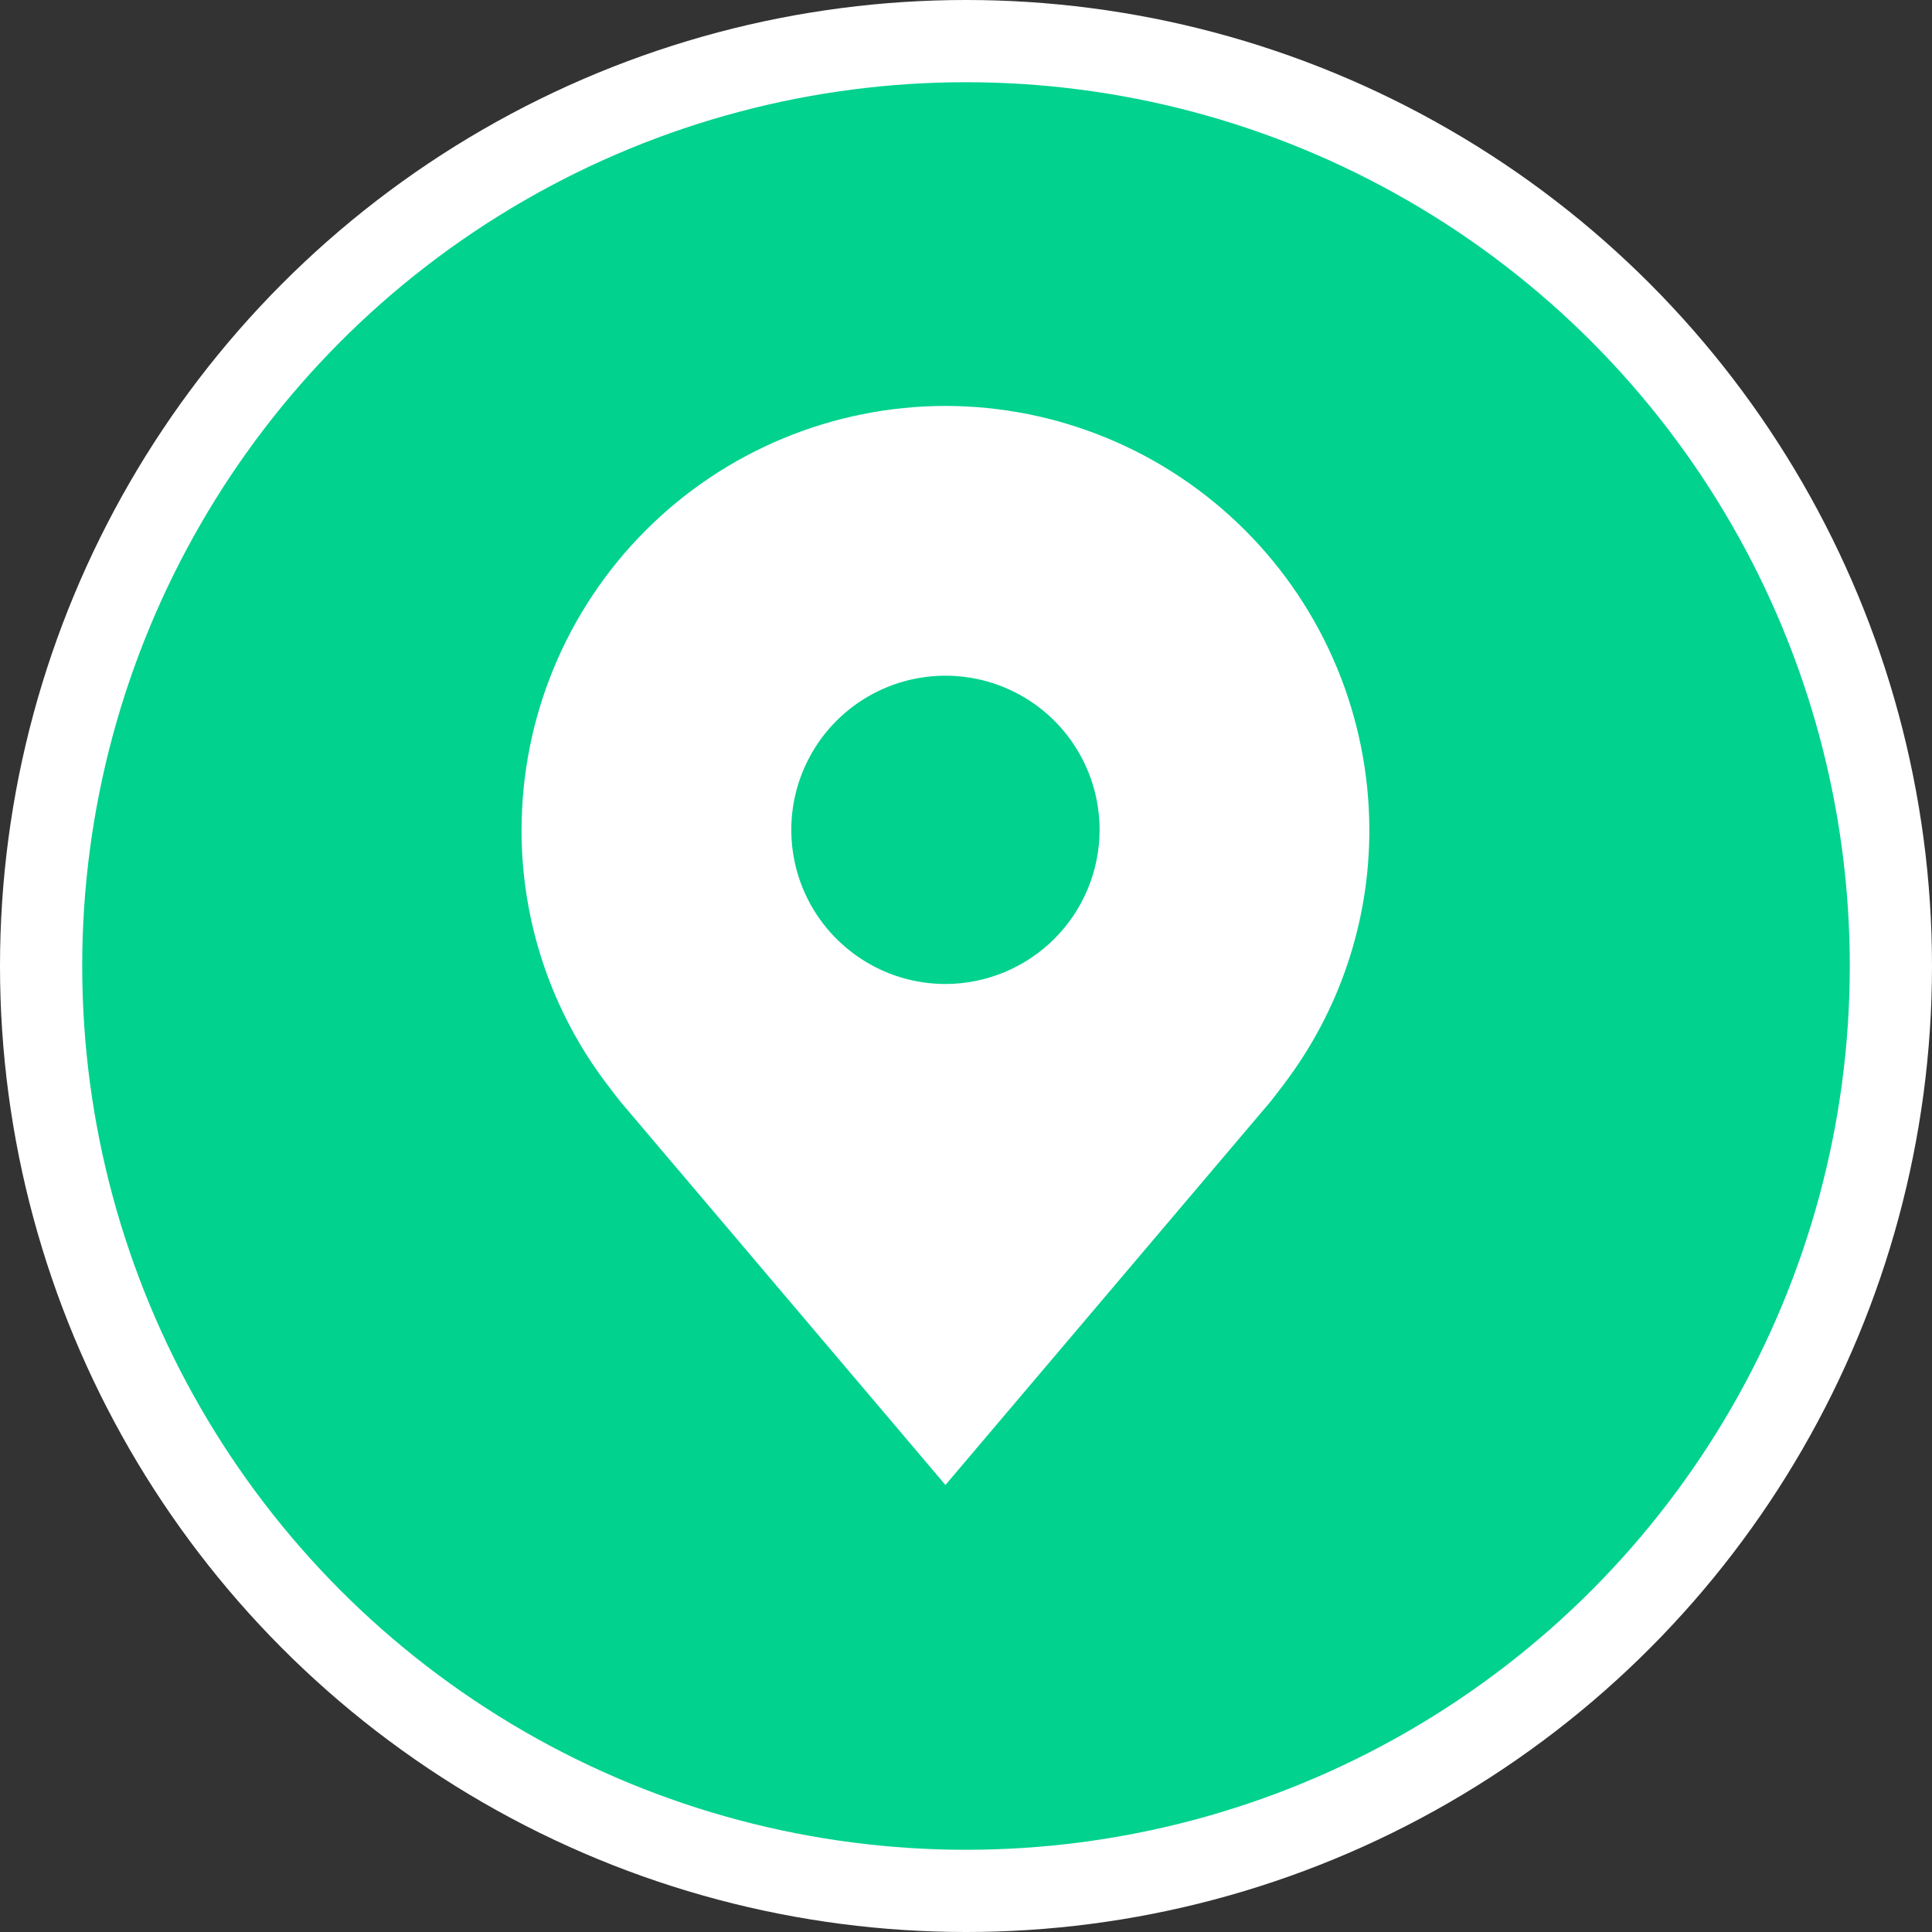
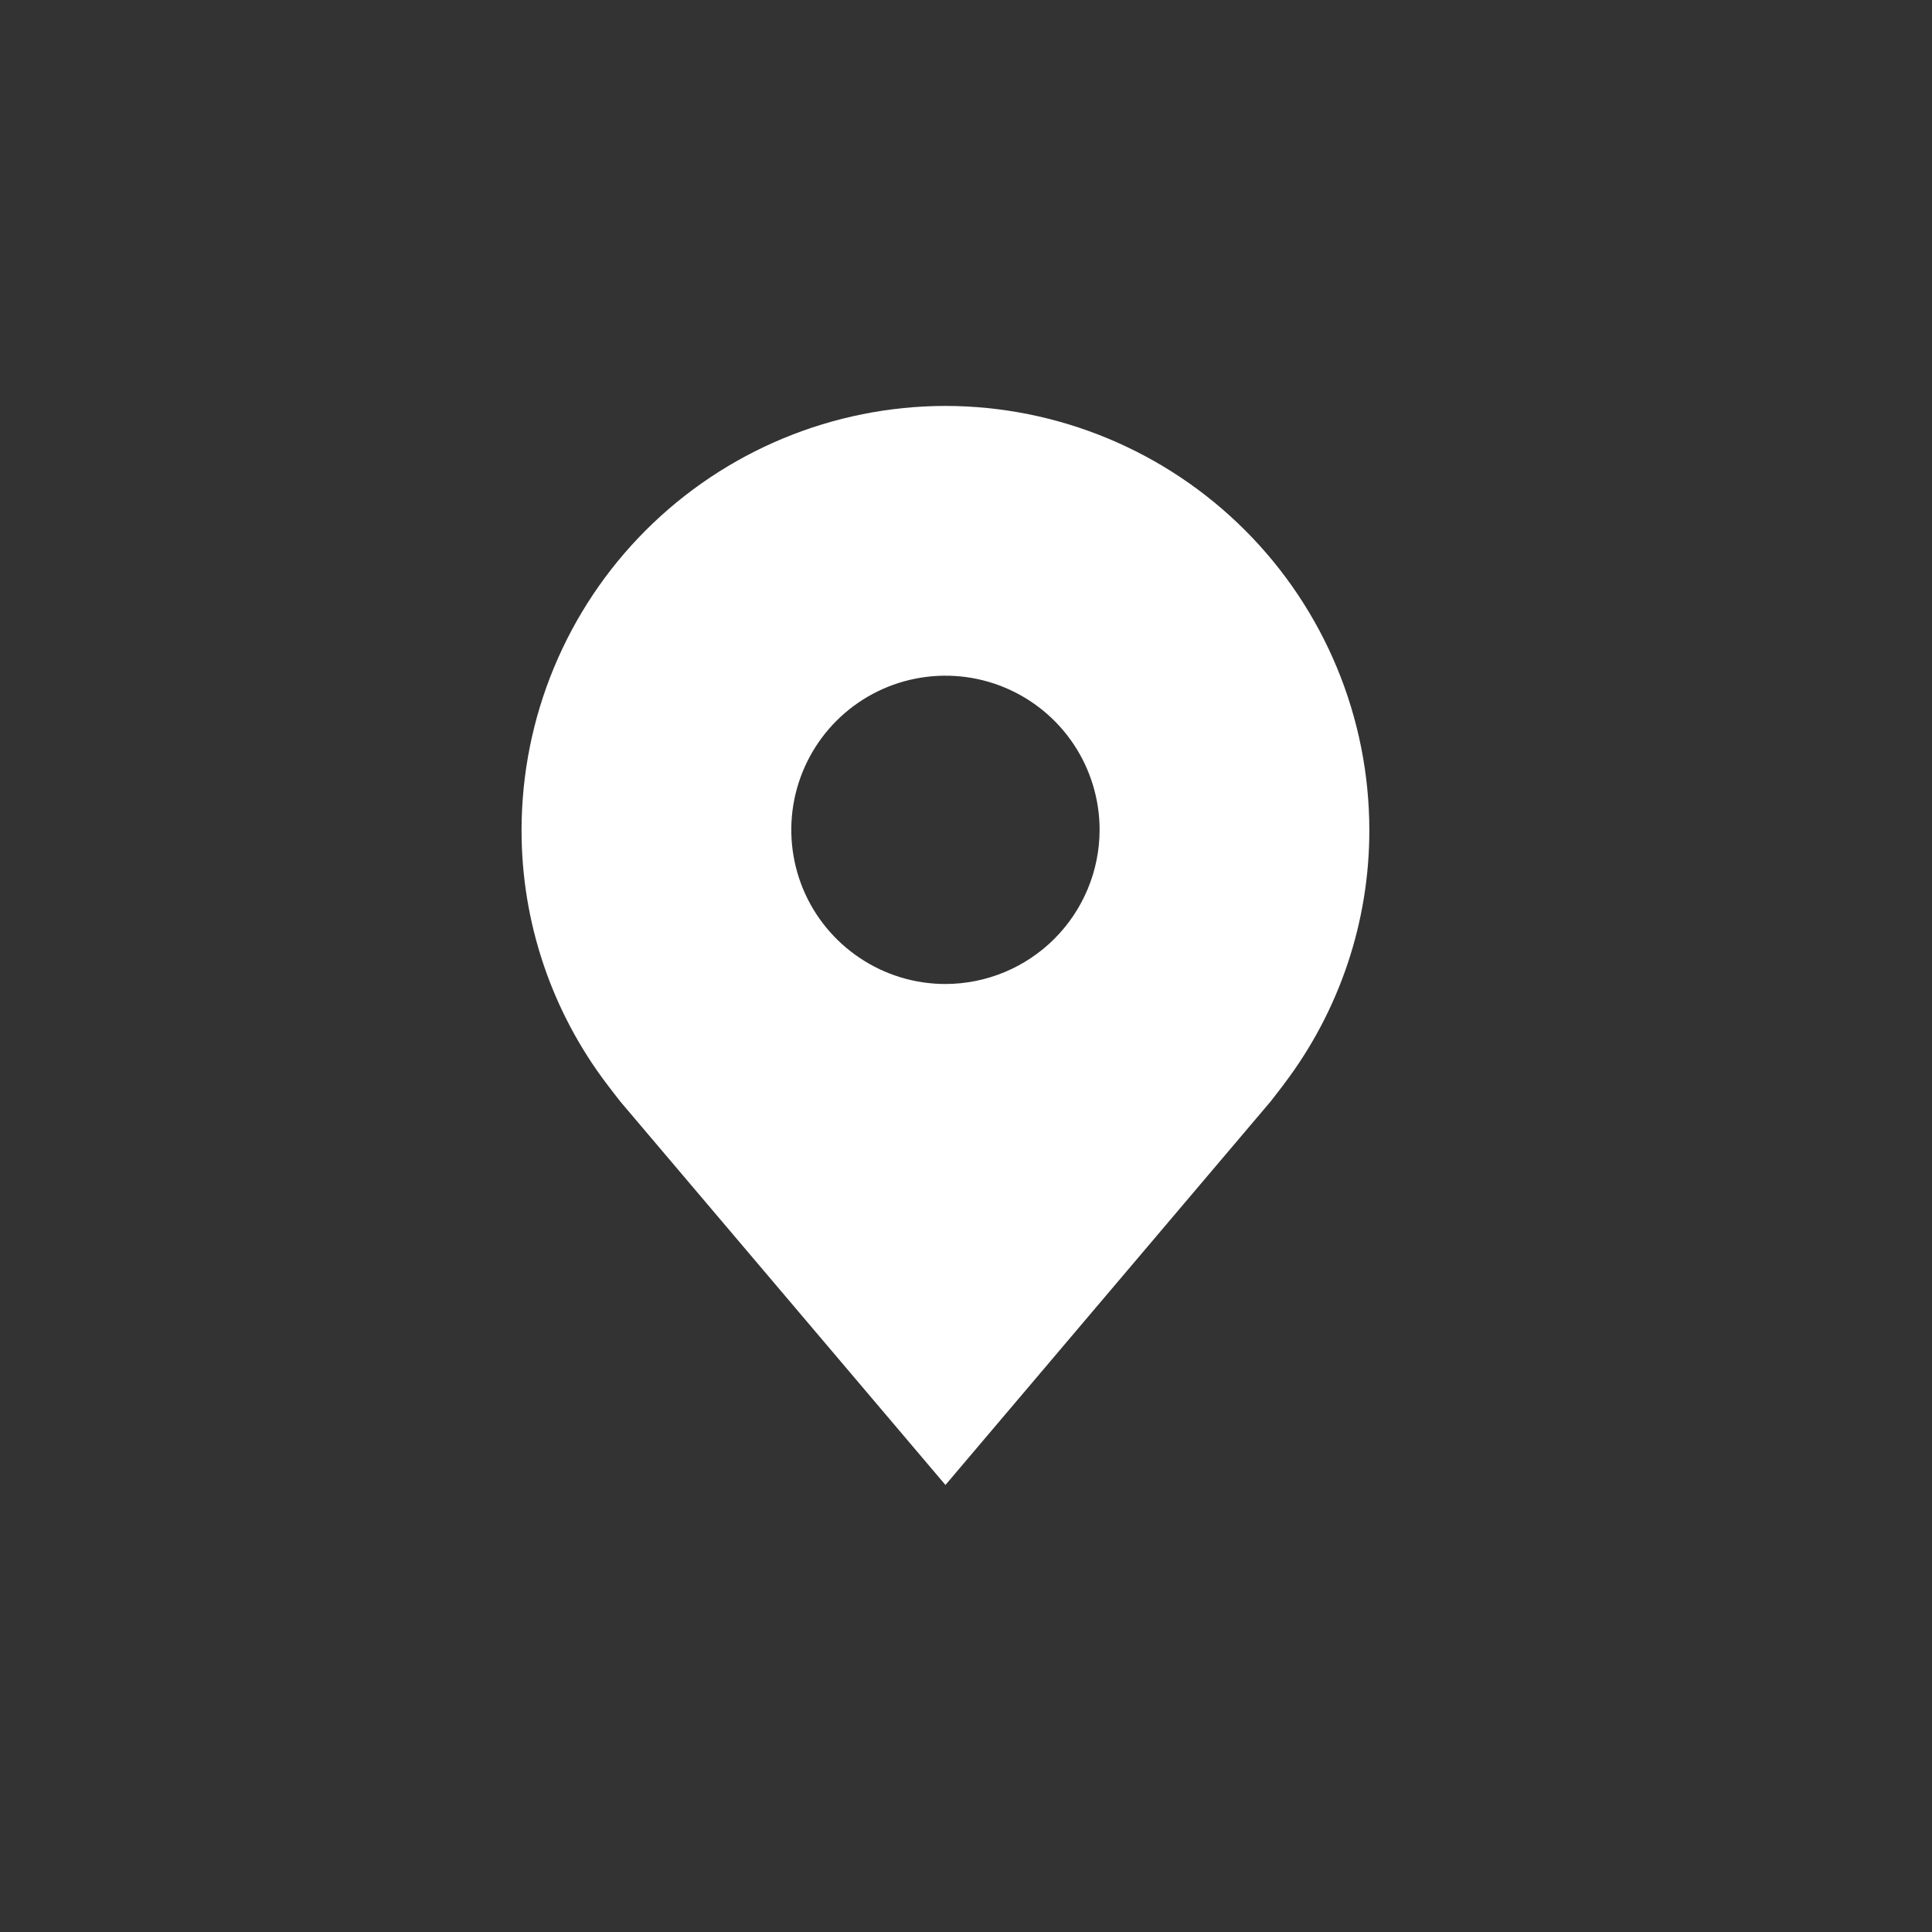
<svg xmlns="http://www.w3.org/2000/svg" width="47" height="47" viewBox="0 0 47 47" fill="none">
  <rect x="0" y="0" width="47" height="47" fill="#333333" stroke="none" />
-   <circle cx="23.5" cy="23.5" r="23.5" fill="white" />
-   <circle cx="23.5" cy="23.5" r="21.5" fill="#01D28E" />
  <path d="M23 9.875C20.266 9.878 17.645 10.966 15.711 12.899C13.778 14.832 12.691 17.453 12.688 20.188C12.684 22.422 13.414 24.595 14.765 26.375C14.765 26.375 15.046 26.745 15.092 26.799L23 36.125L30.912 26.794C30.953 26.744 31.235 26.375 31.235 26.375L31.236 26.372C32.586 24.593 33.316 22.421 33.312 20.188C33.309 17.453 32.222 14.832 30.288 12.899C28.355 10.966 25.734 9.878 23 9.875V9.875ZM23 23.938C22.258 23.938 21.533 23.718 20.917 23.305C20.3 22.893 19.819 22.308 19.535 21.623C19.252 20.937 19.177 20.183 19.322 19.456C19.467 18.729 19.824 18.06 20.348 17.536C20.873 17.011 21.541 16.654 22.268 16.51C22.996 16.365 23.75 16.439 24.435 16.723C25.12 17.007 25.706 17.487 26.118 18.104C26.53 18.721 26.75 19.446 26.75 20.188C26.749 21.182 26.353 22.135 25.65 22.838C24.947 23.541 23.994 23.936 23 23.938V23.938Z" fill="white" />
</svg>